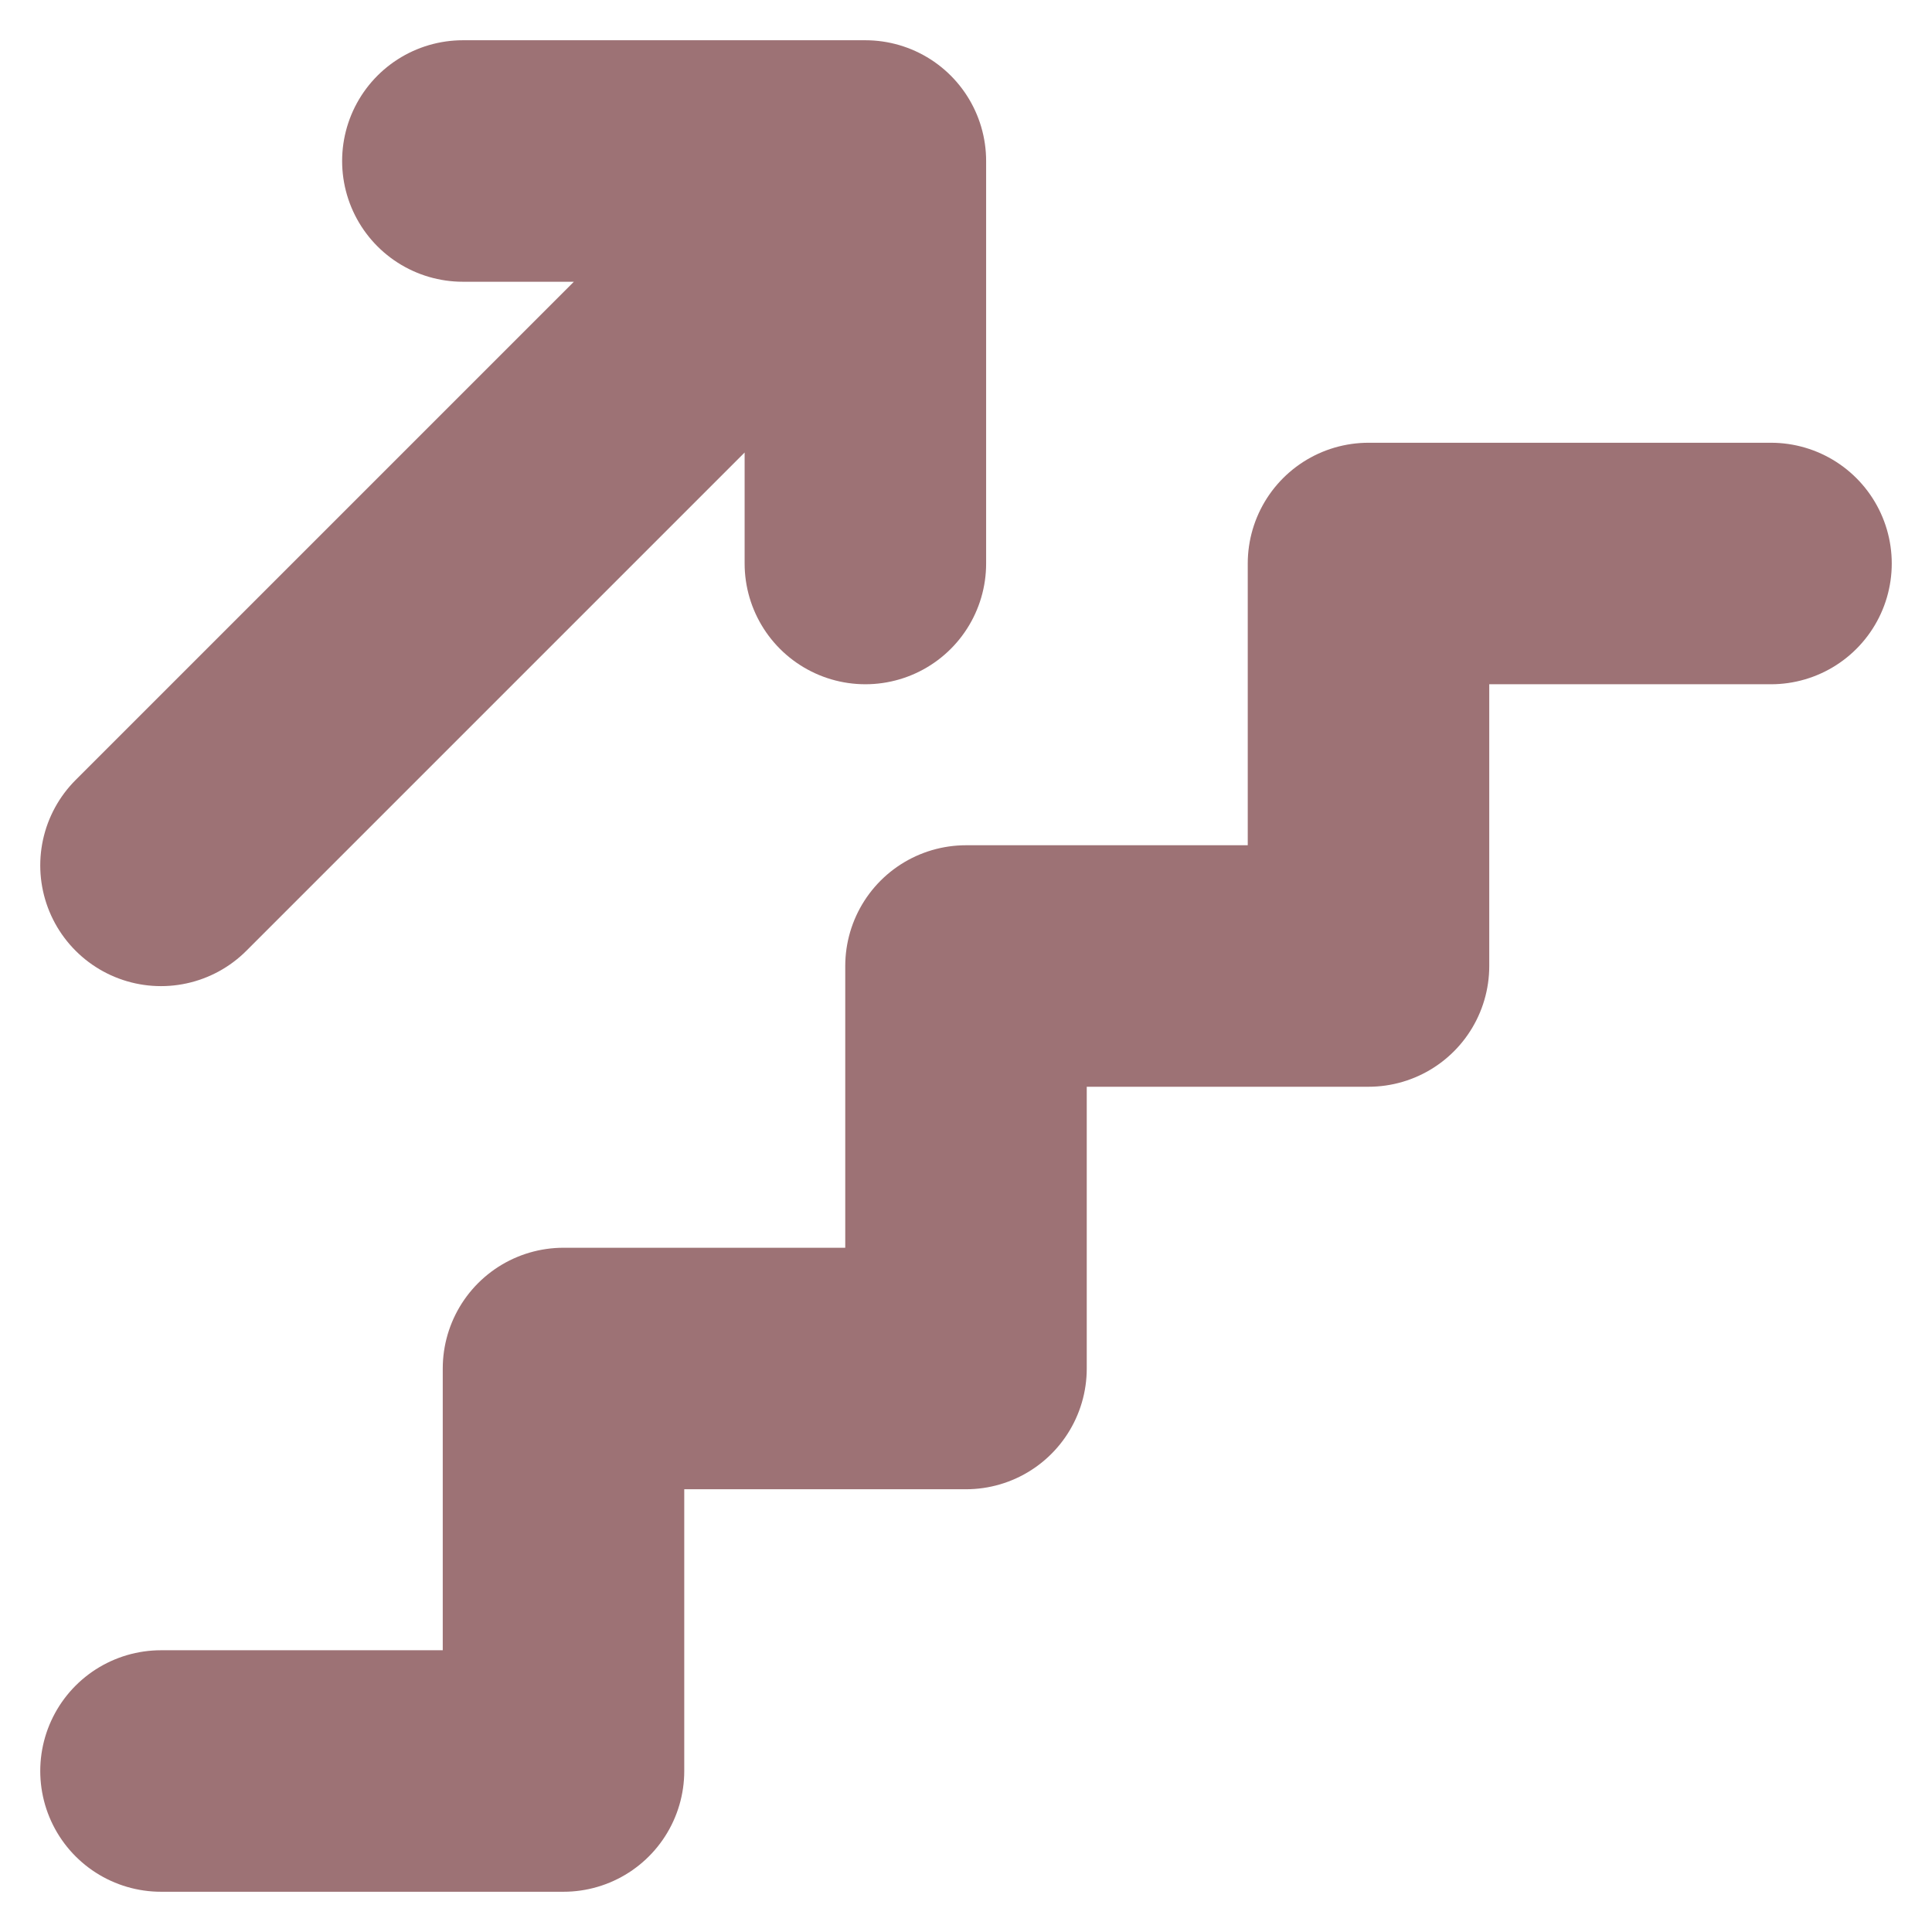
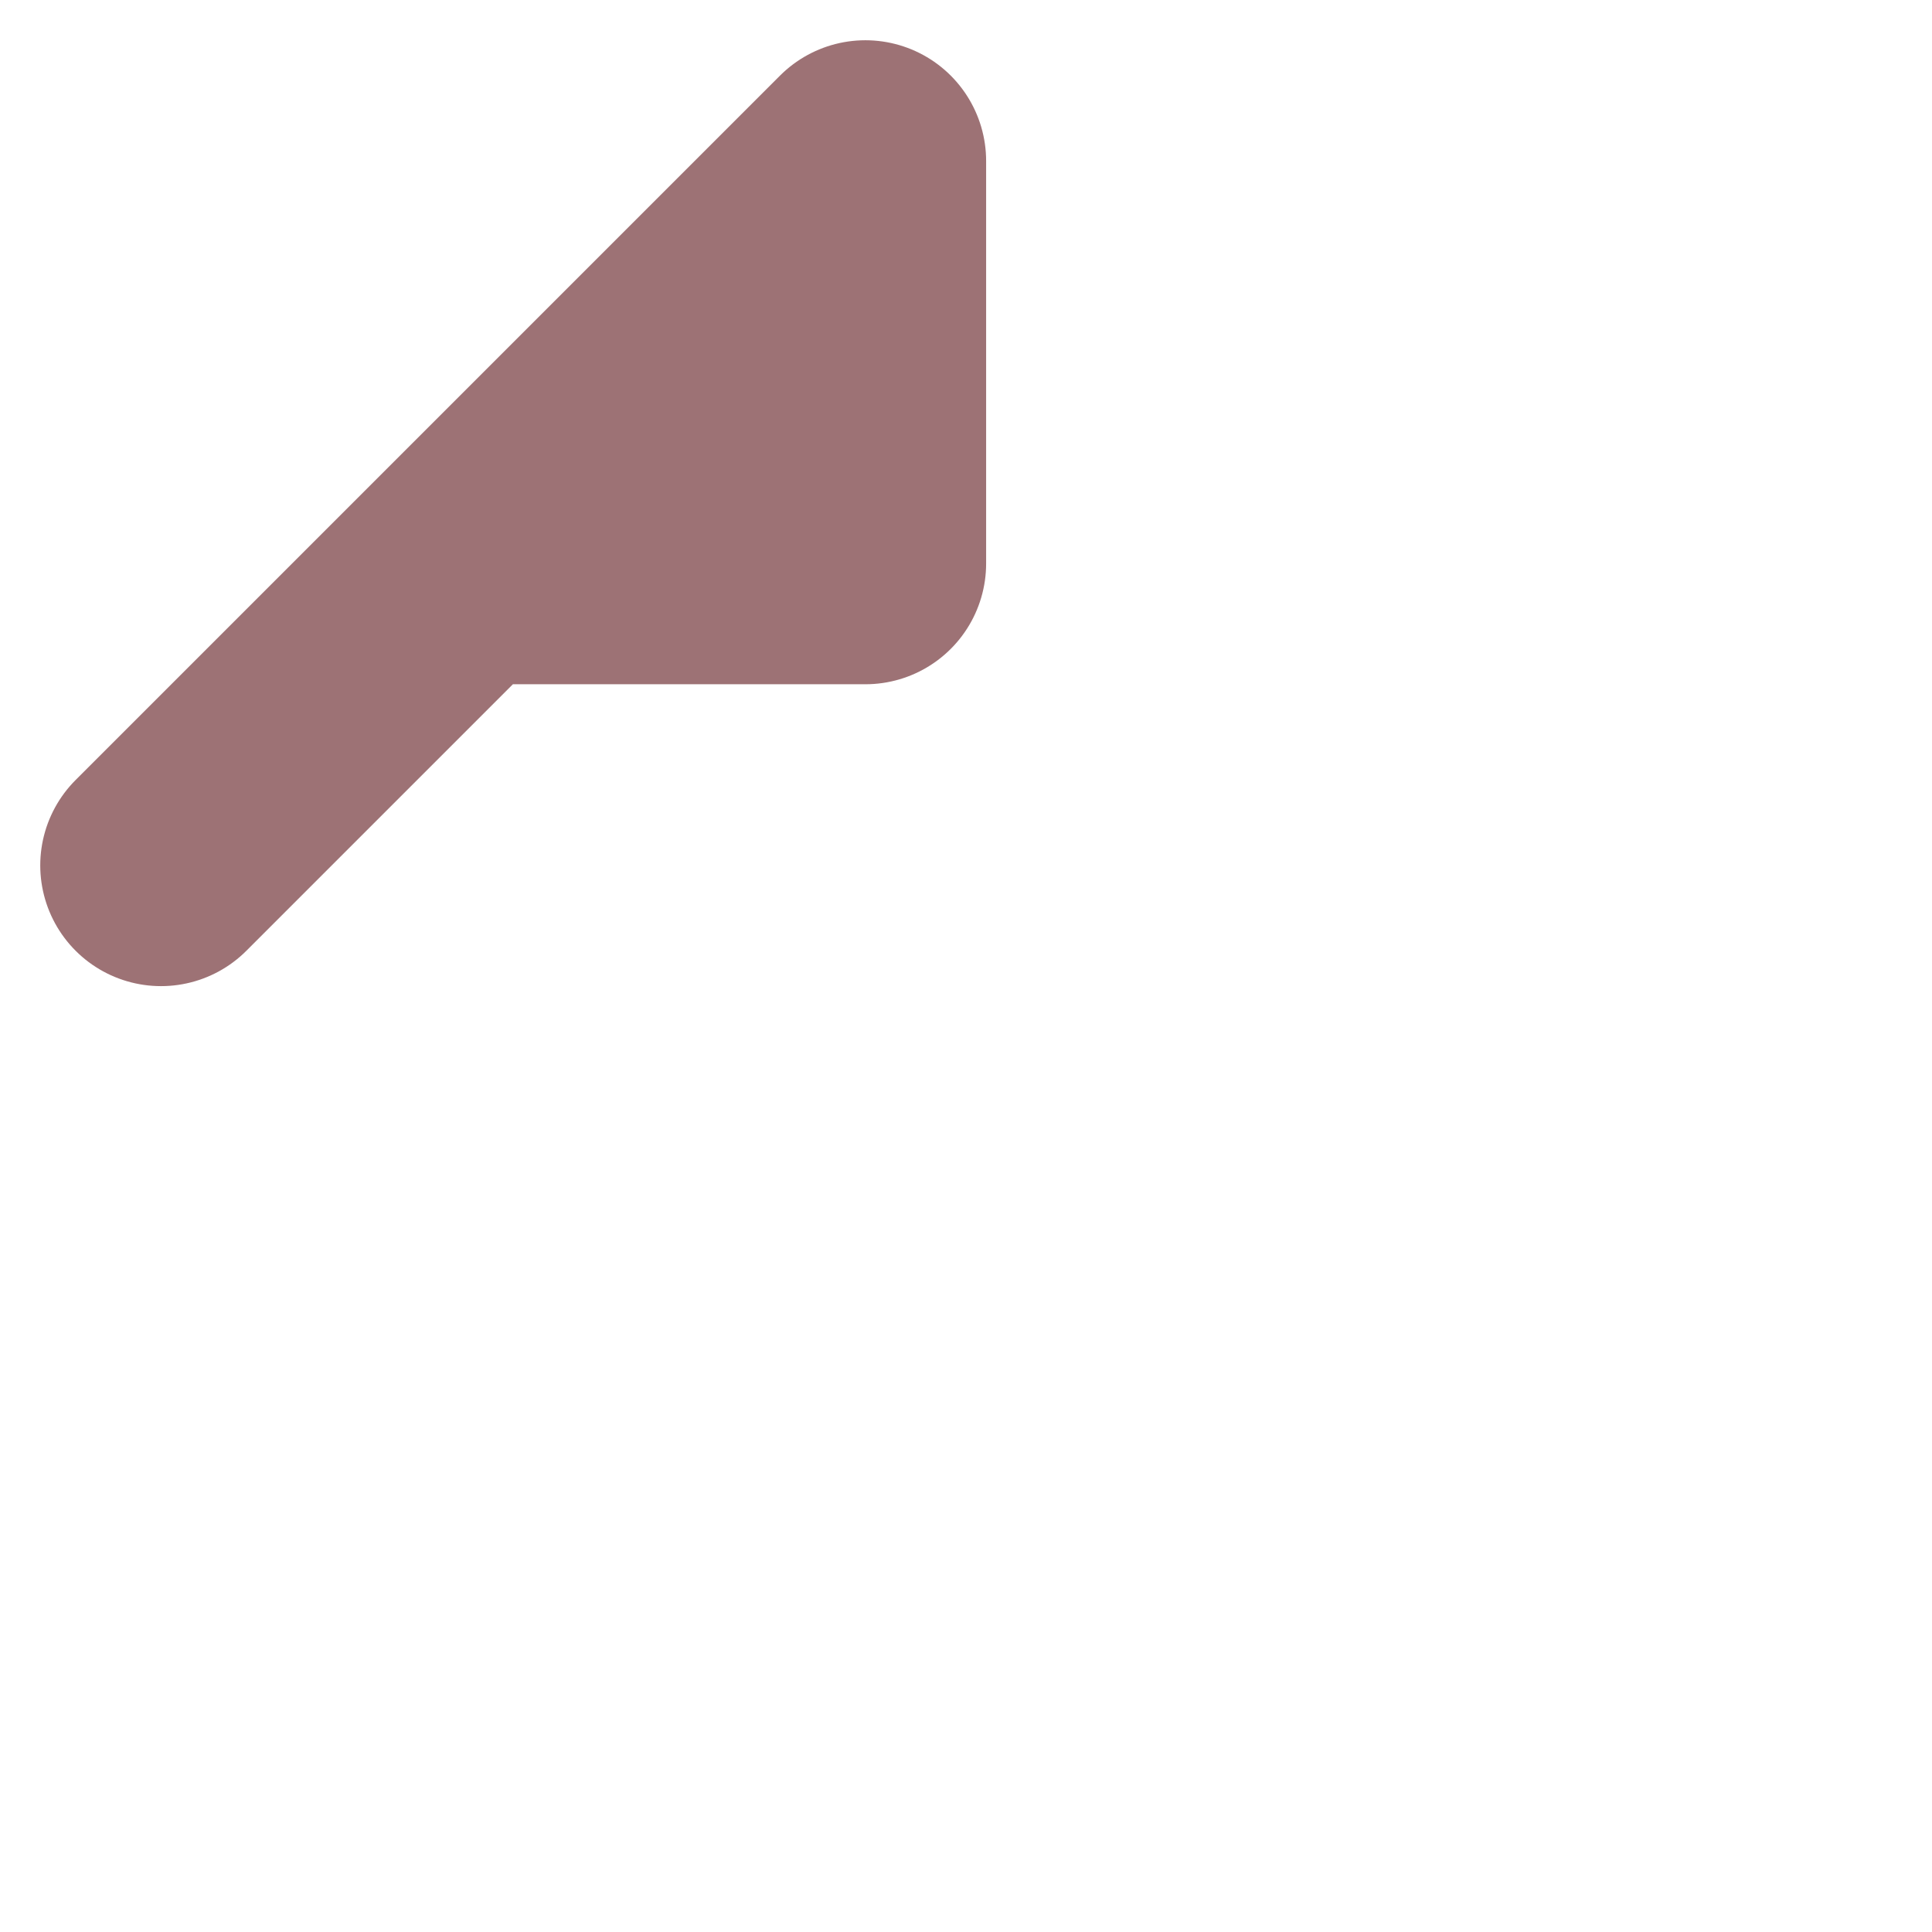
<svg xmlns="http://www.w3.org/2000/svg" width="24" height="24" viewBox="0 0 24 24" fill="none">
-   <path d="M2 22H7V17H12V12H17V7H22" stroke="#9D7275" stroke-width="3" stroke-linecap="round" stroke-linejoin="round" />
-   <path d="M2 10.75L10.75 2M10.75 2V7M10.75 2H5.75" stroke="#9D7275" stroke-width="3" stroke-linecap="round" stroke-linejoin="round" />
+   <path d="M2 10.75L10.75 2M10.75 2V7H5.75" stroke="#9D7275" stroke-width="3" stroke-linecap="round" stroke-linejoin="round" />
</svg>